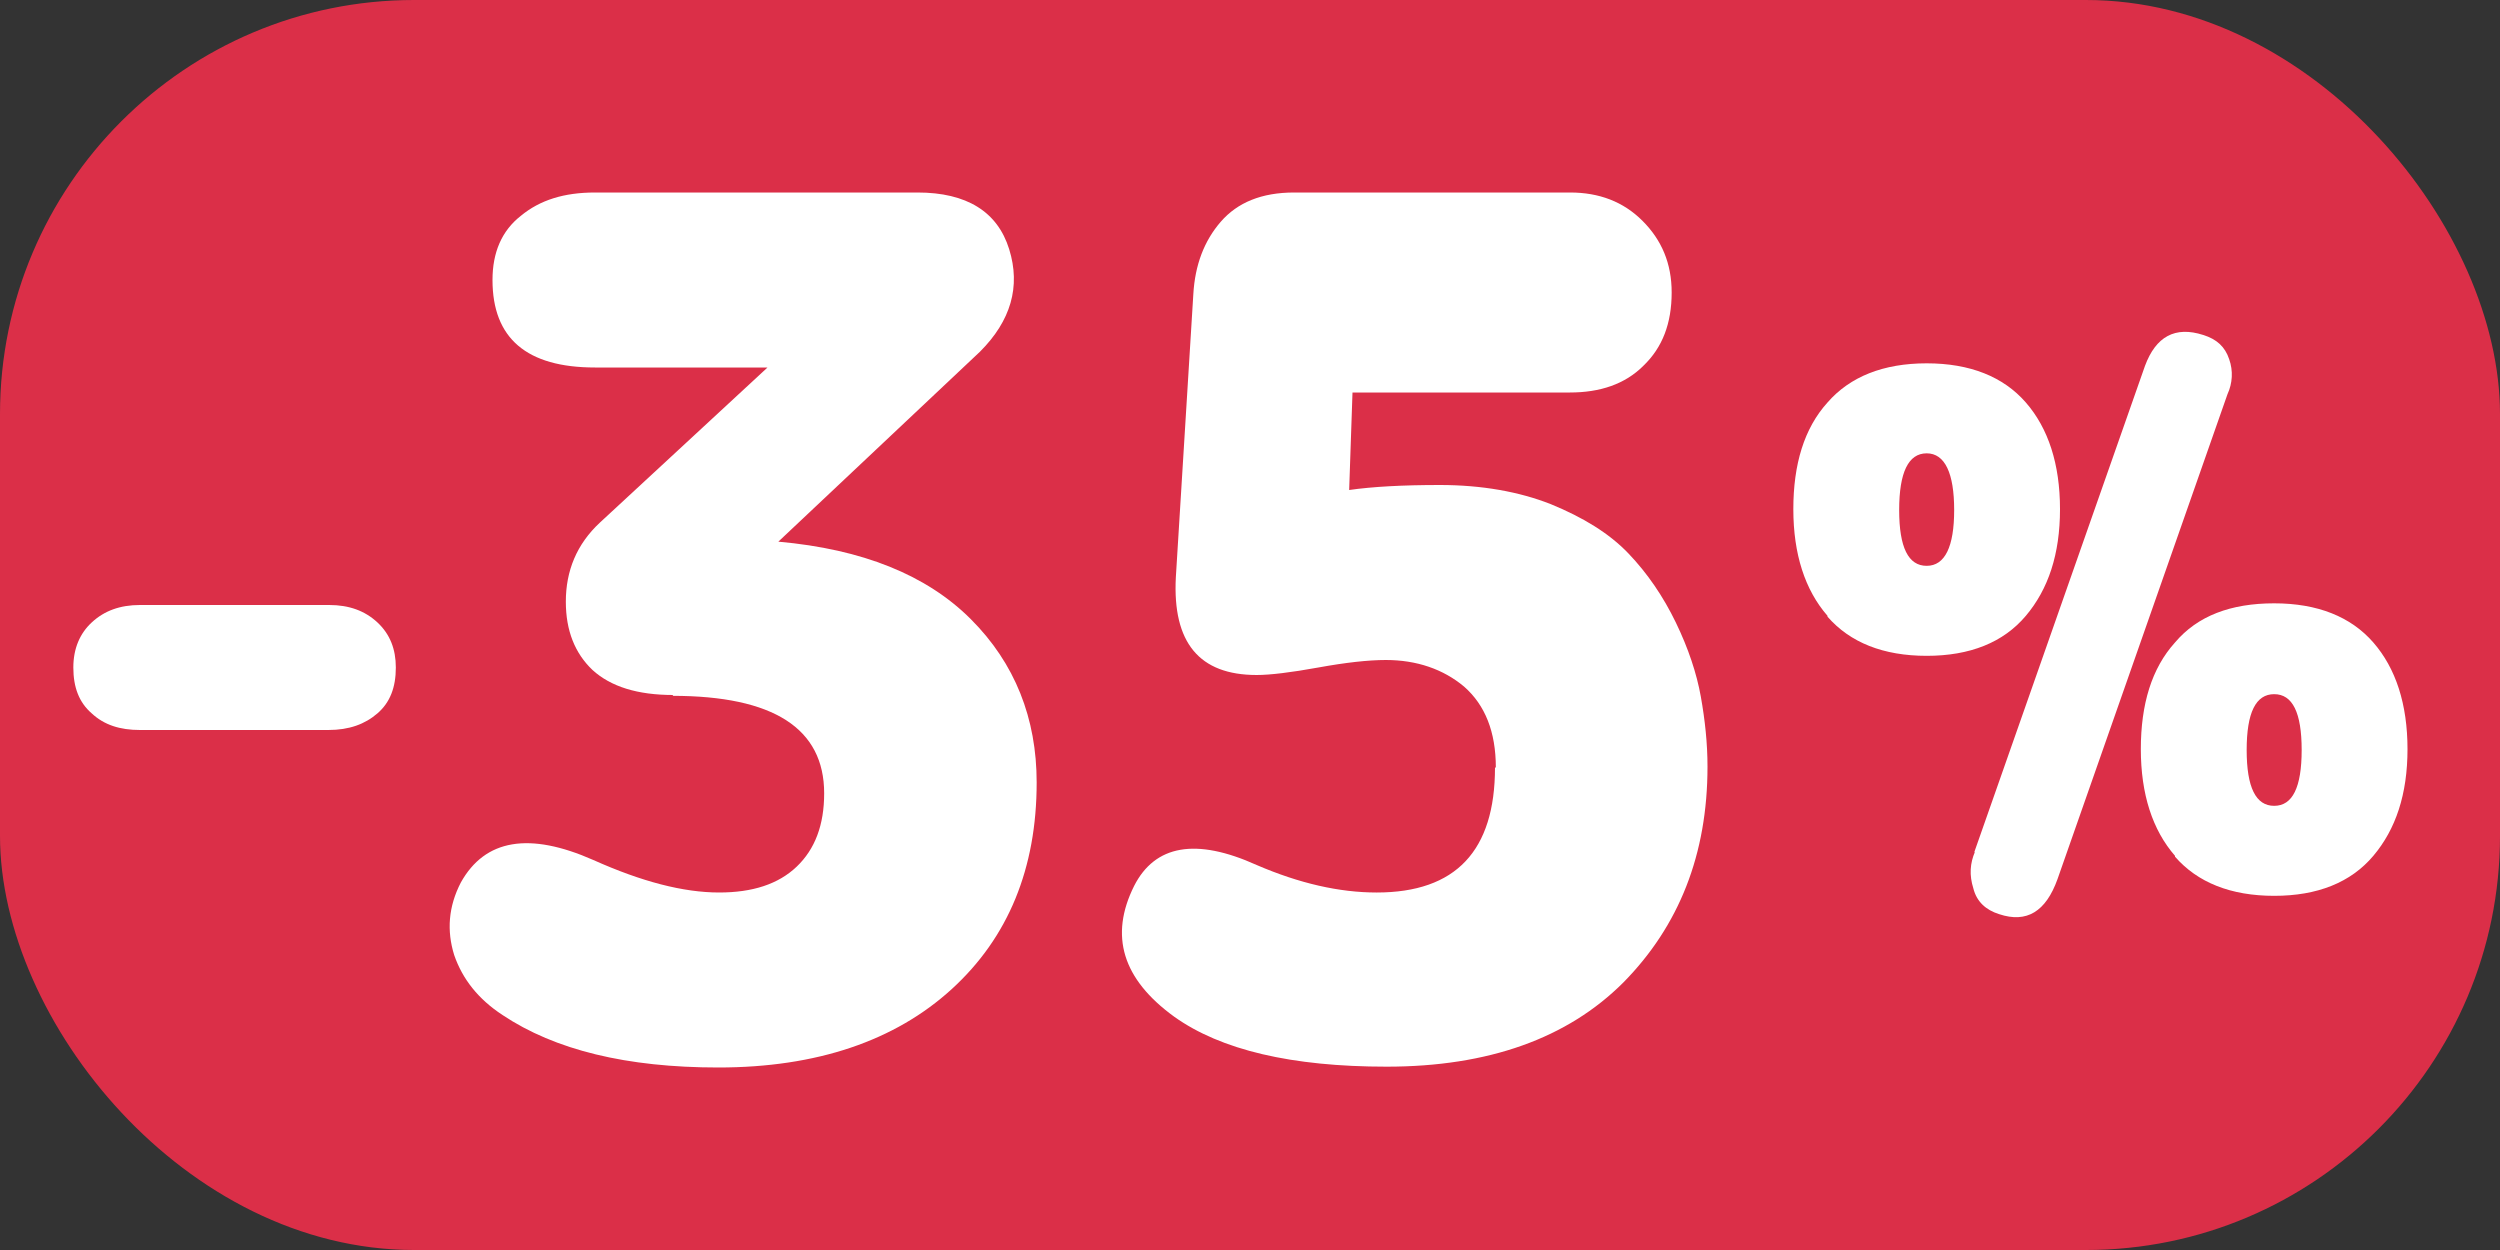
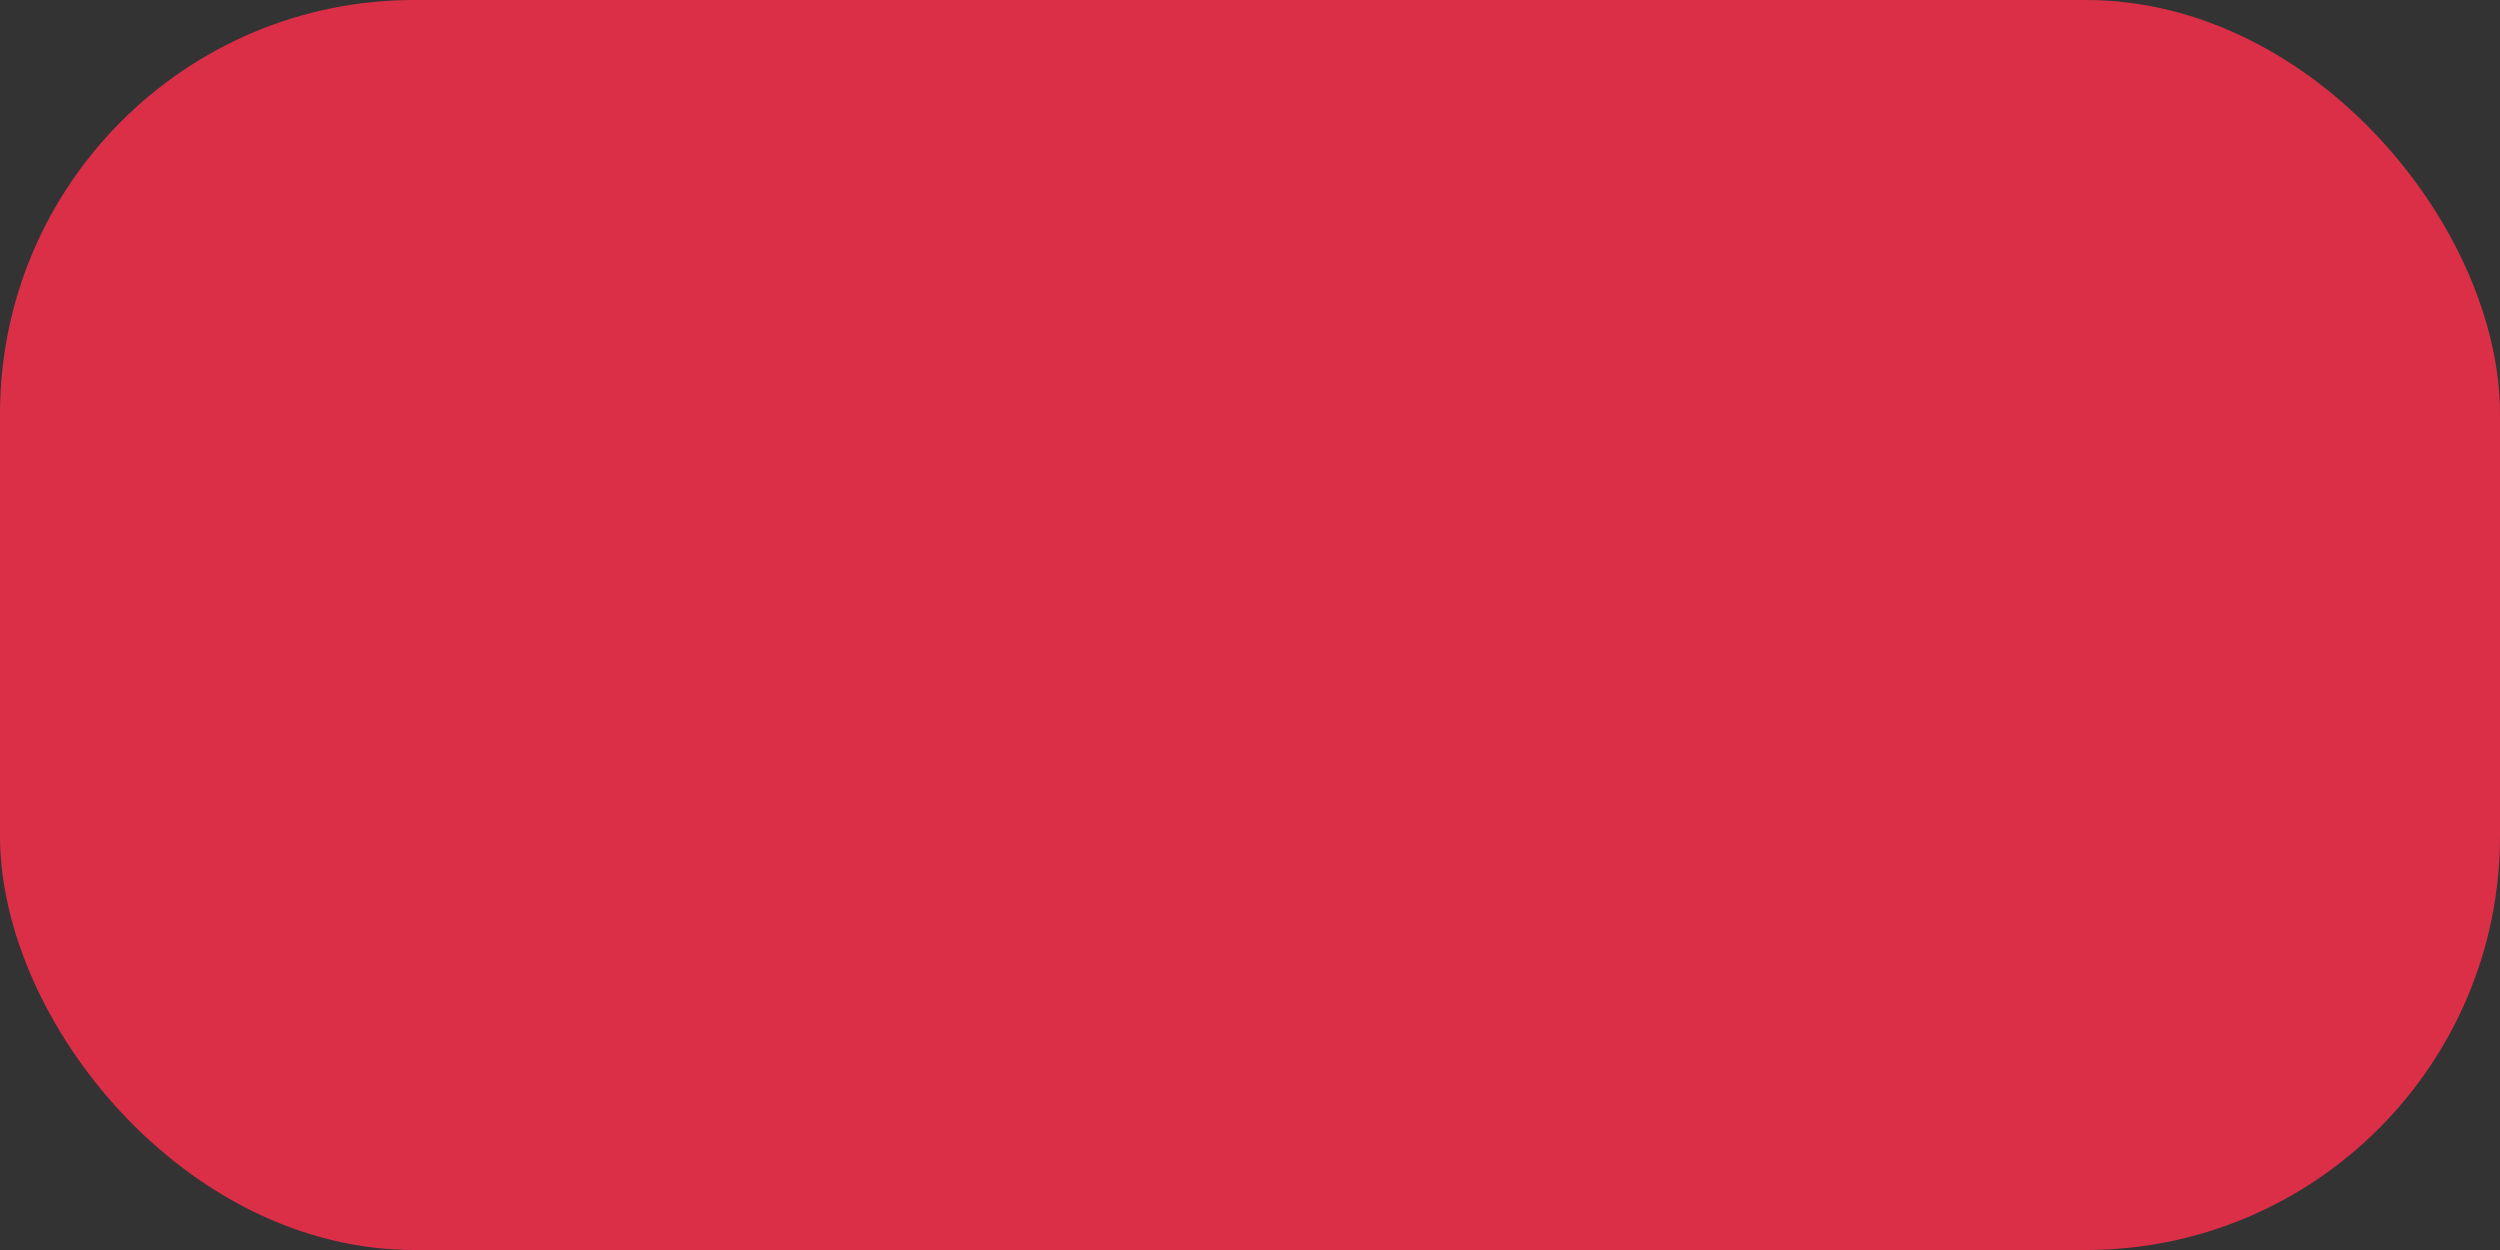
<svg xmlns="http://www.w3.org/2000/svg" id="_Слой_1" data-name="Слой 1" viewBox="0 0 30 15">
  <rect x="0" y="0" width="30" height="15" fill="#333333" stroke="none" />
  <defs>
    <style>
      .cls-1 {
        fill: #fff;
      }

      .cls-2 {
        fill: #db2f48;
      }
    </style>
  </defs>
  <rect class="cls-2" x="0" width="30" height="15" rx="4.97" ry="4.97" />
  <g>
-     <path class="cls-1" d="M3.95,8.76H1.68c-.24,0-.43-.06-.58-.2-.15-.13-.22-.31-.22-.55,0-.23.08-.41.22-.54.15-.14.34-.21.58-.21h2.27c.24,0,.43.07.58.21.15.14.22.32.22.54,0,.24-.07.42-.22.55-.15.13-.34.2-.59.2Z" />
-     <path class="cls-1" d="M8.08,8.34c-.43,0-.75-.1-.97-.3-.21-.2-.32-.47-.32-.82,0-.37.13-.69.41-.95l2.01-1.86h-2.07c-.82,0-1.23-.35-1.23-1.05,0-.33.11-.59.34-.77.23-.19.52-.28.89-.28h3.87c.59,0,.96.23,1.1.68.14.45.02.86-.35,1.23l-2.42,2.28c1.01.09,1.78.4,2.31.93.53.53.79,1.19.79,1.96,0,1.03-.34,1.86-1.02,2.48-.68.62-1.62.94-2.8.94-1.1,0-1.96-.21-2.59-.63-.29-.19-.48-.43-.58-.72-.09-.29-.07-.58.08-.87.29-.52.82-.61,1.59-.27.58.26,1.08.39,1.51.39.4,0,.71-.1.93-.31.22-.21.33-.5.33-.88,0-.78-.61-1.17-1.82-1.17Z" />
-     <path class="cls-1" d="M17.95,9.21c0-.43-.13-.75-.38-.97-.25-.21-.57-.32-.94-.32-.21,0-.48.03-.81.09s-.58.09-.74.09c-.69,0-1.01-.39-.97-1.17l.21-3.4c.02-.35.13-.64.33-.87.2-.23.49-.35.88-.35h3.31c.35,0,.64.11.87.34.23.23.35.51.35.86,0,.37-.11.66-.34.88-.22.22-.52.32-.88.32h-2.61l-.04,1.17c.28-.04.64-.06,1.09-.06.5,0,.95.08,1.33.23.39.16.7.35.93.59.23.24.42.52.57.83s.25.61.3.89c.05.28.08.56.08.84,0,1.05-.34,1.91-1.01,2.59-.67.67-1.62,1.01-2.84,1.01-1.14,0-1.99-.2-2.55-.6-.62-.45-.78-.97-.48-1.57.25-.49.74-.58,1.47-.25.51.22.99.33,1.44.33.95,0,1.42-.5,1.42-1.5Z" />
-     <path class="cls-1" d="M21.93,7.39c-.27-.31-.41-.74-.41-1.28s.13-.97.41-1.28c.27-.31.67-.47,1.19-.47s.92.16,1.19.47c.27.31.41.74.41,1.28s-.14.96-.41,1.28c-.27.32-.67.48-1.19.48s-.92-.16-1.19-.47ZM23.12,6.79c.22,0,.33-.23.33-.67s-.11-.68-.33-.68-.33.23-.33.68.11.67.33.67ZM23.69,10.23l2.05-5.84c.13-.35.36-.48.7-.37.16.05.26.14.31.29.05.14.04.29-.02.42l-2.04,5.82c-.14.39-.37.53-.7.42-.16-.05-.27-.15-.31-.31-.05-.16-.04-.3.02-.44ZM26.1,10.27c-.27-.31-.41-.74-.41-1.28s.13-.97.41-1.28c.27-.32.67-.47,1.19-.47s.92.16,1.19.47c.27.31.41.74.41,1.28s-.14.96-.41,1.28c-.27.32-.67.48-1.19.48s-.92-.16-1.19-.47ZM27.29,9.67c.22,0,.33-.22.33-.67s-.11-.67-.33-.67-.33.22-.33.67.11.67.33.67Z" />
-   </g>
+     </g>
</svg>